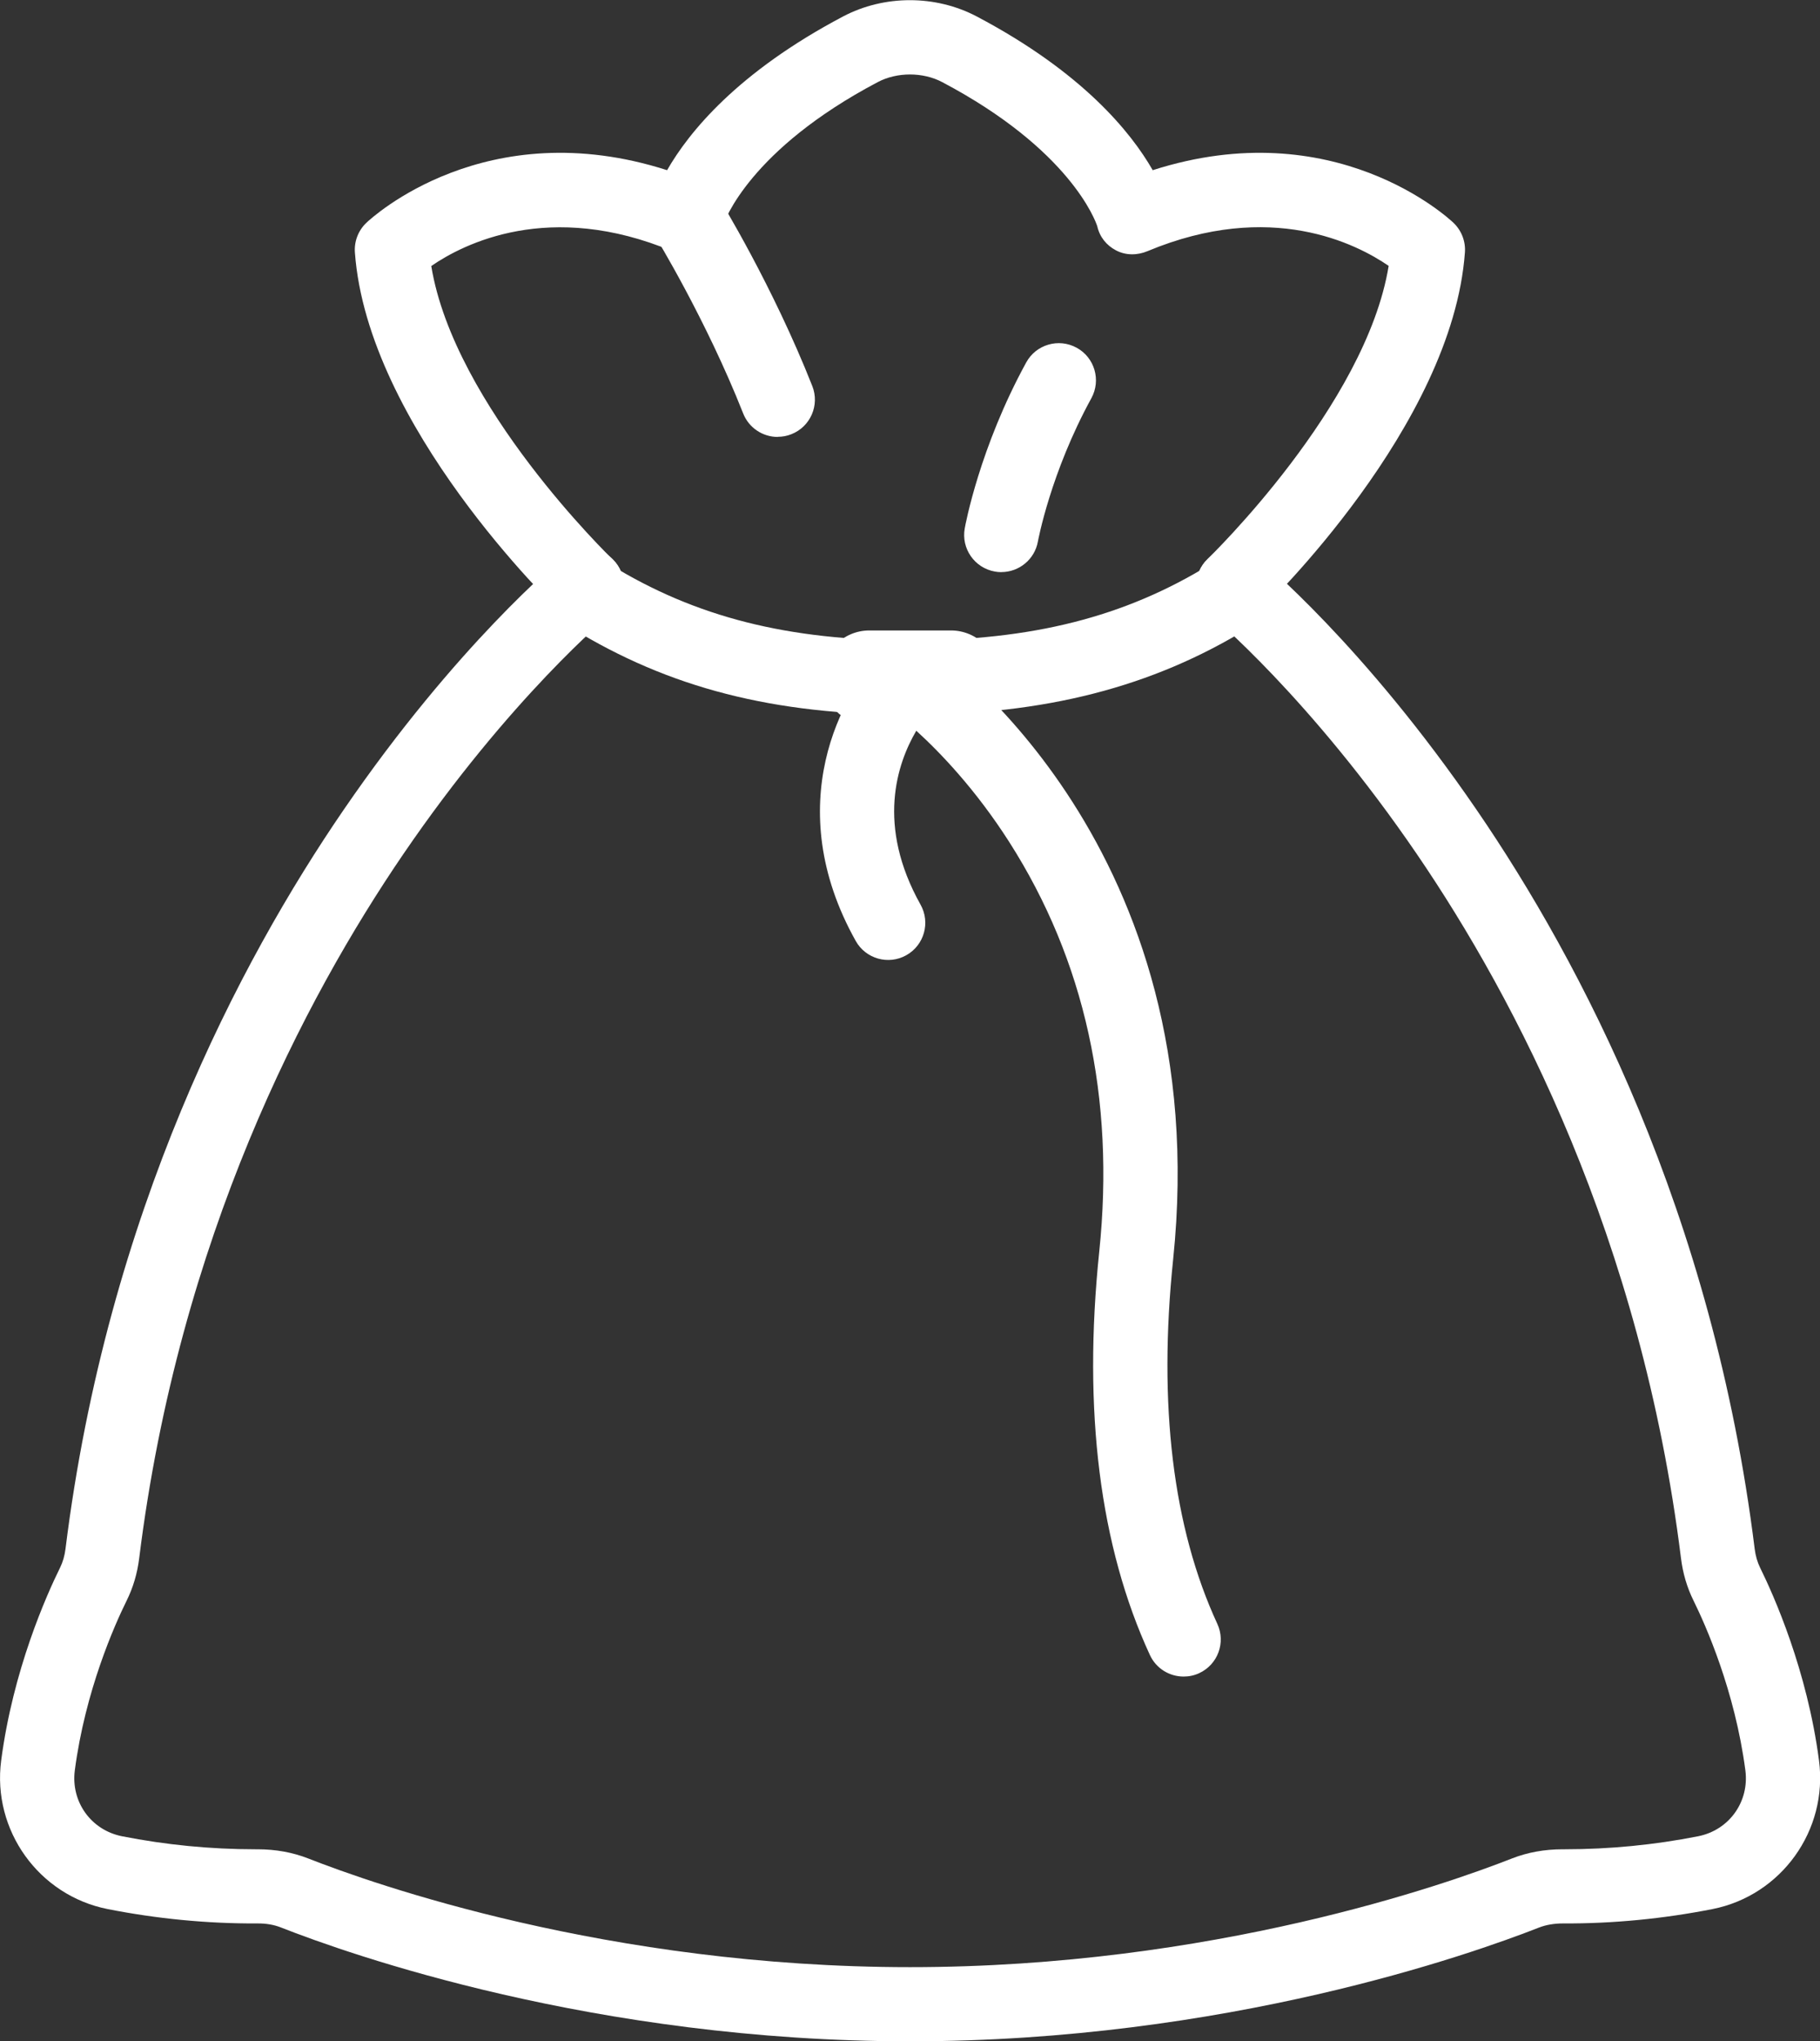
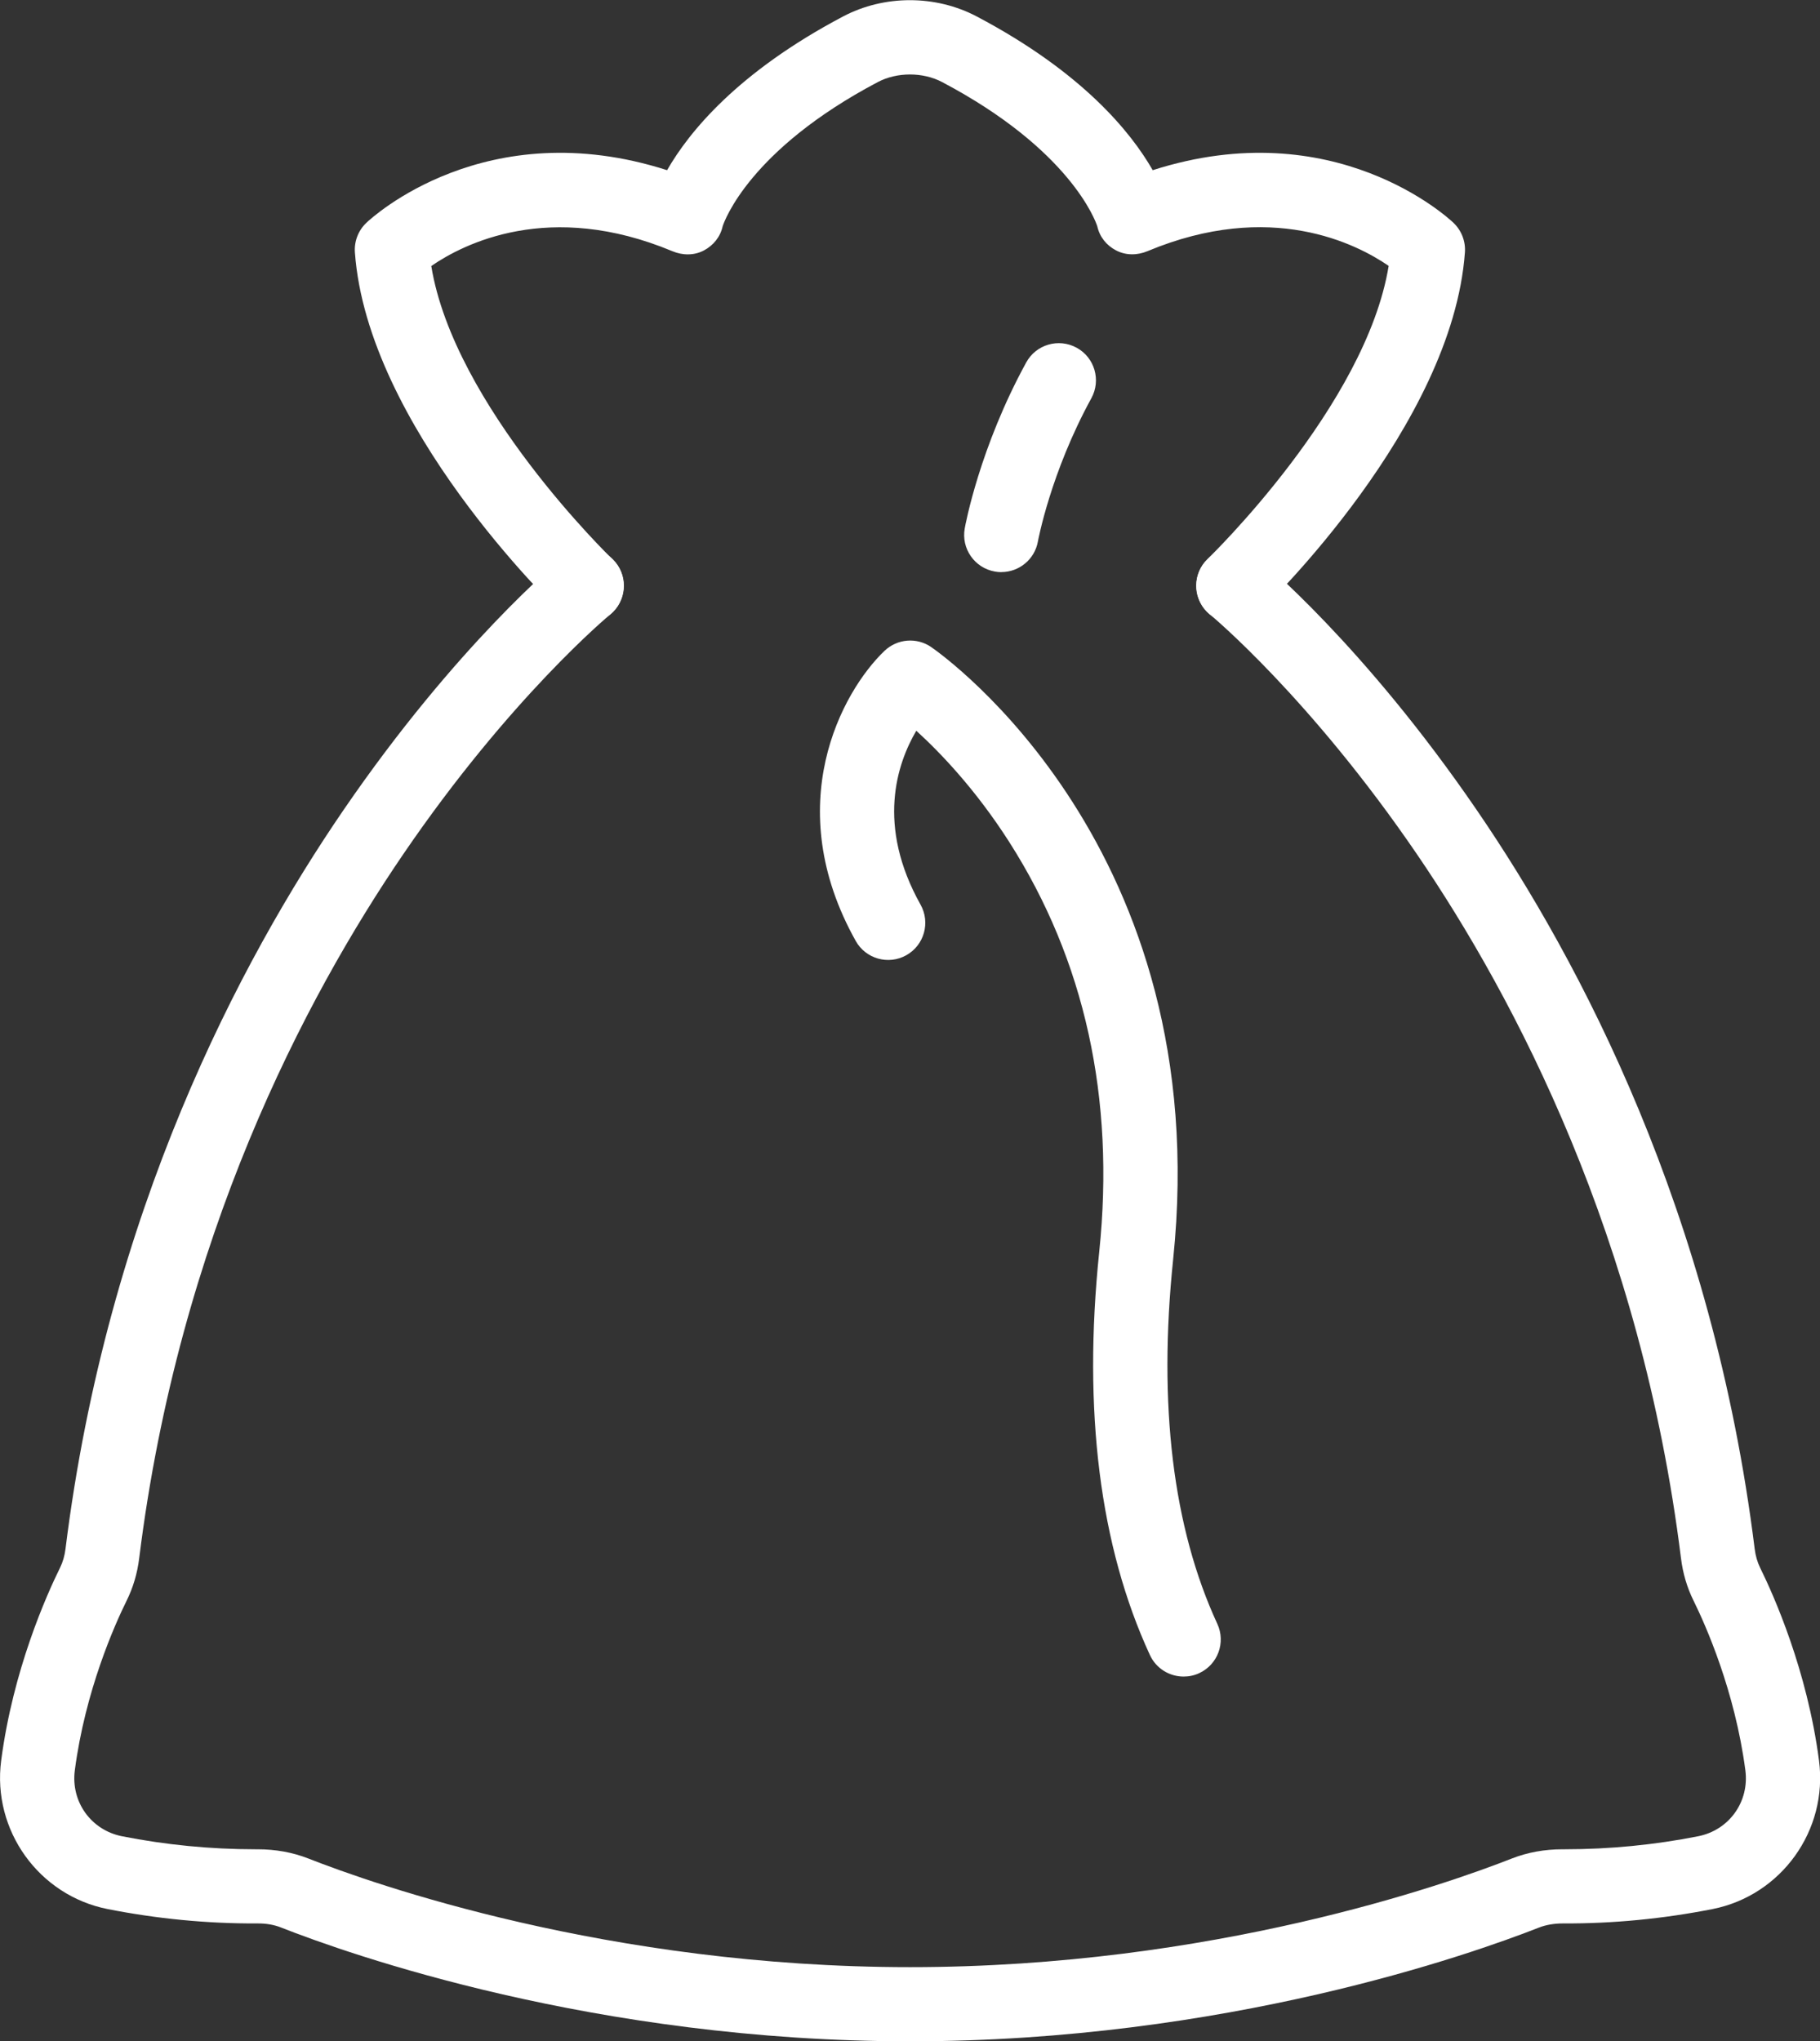
<svg xmlns="http://www.w3.org/2000/svg" viewBox="0 0 294.05 329.74">
  <rect x="0" y="0" width="294.05" height="329.74" fill="#333333" stroke="none" />
  <g fill="#fff">
    <path d="m199.27 100.61c-1.58 0-3.16-.62-4.34-1.85-2.29-2.39-2.21-6.19.19-8.48.27-.26 25.56-24.74 29.24-47.33-5.17-3.56-19.06-10.69-38.96-2.38-1.65.69-3.5.71-5.08-.12-1.57-.82-2.66-2.19-3.04-3.91-.28-.85-4.37-12.36-25.06-23.28-3.11-1.64-7.29-1.64-10.4 0-20.69 10.91-24.78 22.43-25.06 23.28-.38 1.72-1.48 3.09-3.04 3.92-1.58.83-3.43.81-5.08.12-19.88-8.3-33.76-1.19-38.96 2.39 3.68 22.6 28.98 47.07 29.24 47.33 2.39 2.29 2.47 6.09.18 8.48s-6.09 2.48-8.48.19c-1.28-1.22-31.25-30.19-33.28-58.2-.13-1.79.55-3.54 1.85-4.78.82-.78 19.28-17.89 48.59-8.5 3.51-6.13 11.36-15.82 28.43-24.83 6.66-3.51 14.94-3.51 21.6 0 17.08 9.01 24.92 18.7 28.43 24.83 29.3-9.39 47.77 7.72 48.59 8.5 1.3 1.24 1.98 2.99 1.85 4.78-2.03 28.01-32 56.98-33.28 58.2-1.16 1.11-2.66 1.66-4.15 1.66z" />
    <path d="m147.03 329.74c-50.91 0-90.67-14.07-101.64-18.39-1.11-.44-2.41-.67-3.81-.65-8.12.04-16.27-.76-24.18-2.32-11.13-2.2-18.69-12.74-17.21-24 1.92-14.62 7.3-26.66 9.52-31.16.44-.89.73-1.9.87-3 6.75-54.33 28.16-94.91 44.93-119.39 18.24-26.63 34.79-40.29 35.49-40.86 2.57-2.1 6.35-1.72 8.44.85 2.1 2.56 1.72 6.34-.85 8.44-.16.13-16.16 13.39-33.45 38.74-15.91 23.32-36.22 61.98-42.65 113.7-.3 2.44-.98 4.74-2.02 6.84-1.96 3.96-6.69 14.57-8.38 27.41-.67 5.09 2.62 9.68 7.64 10.67 7.04 1.39 14.29 2.1 21.54 2.1h.35c2.92 0 5.66.5 8.17 1.48 10.48 4.12 48.45 17.56 97.25 17.56s86.77-13.44 97.25-17.56c2.51-.98 5.25-1.48 8.17-1.48h.35c7.25 0 14.5-.71 21.54-2.1 5.02-.99 8.31-5.58 7.64-10.67-1.69-12.83-6.42-23.44-8.38-27.41-1.04-2.1-1.72-4.4-2.02-6.84-6.43-51.72-26.74-90.38-42.65-113.7-17.3-25.35-33.29-38.61-33.45-38.74-2.56-2.1-2.94-5.88-.84-8.44s5.87-2.94 8.44-.85c.7.57 17.25 14.22 35.49 40.86 16.77 24.48 38.18 65.06 44.92 119.39.14 1.1.43 2.11.87 3.01 2.22 4.5 7.6 16.54 9.52 31.15 1.48 11.26-6.08 21.8-17.21 24-7.91 1.56-16.06 2.36-24.18 2.32-1.37 0-2.7.22-3.81.65-10.97 4.31-50.73 18.39-101.64 18.39z" />
-     <path d="m147.03 115.46c-22.03 0-38.89-4.32-54.67-14-2.82-1.73-3.71-5.43-1.98-8.25s5.43-3.71 8.25-1.98c13.78 8.46 28.7 12.23 48.39 12.23s34.66-3.78 48.43-12.25c2.82-1.74 6.52-.85 8.25 1.97 1.74 2.82.86 6.52-1.97 8.25-15.56 9.57-32.95 14.03-54.72 14.03z" />
-     <path d="m153.65 117.08h-13.2c-4.2 0-7.62-3.42-7.62-7.62s3.42-7.62 7.62-7.62h13.2c4.2 0 7.62 3.42 7.62 7.62s-3.42 7.62-7.62 7.62z" />
    <path d="m191.23 270.82c-2.27 0-4.44-1.29-5.45-3.49-8.09-17.53-10.85-39.45-8.18-65.14 2.57-24.79-2.33-47.07-14.56-66.21-5.43-8.49-11.18-14.47-15-17.94-3.12 5.32-6.48 15.29.69 28.09 1.62 2.89.59 6.55-2.3 8.17s-6.55.59-8.17-2.3c-12.24-21.85-2.31-40.22 4.65-46.87 2.06-1.96 5.21-2.22 7.55-.6 1.88 1.3 45.97 32.49 39.08 98.91-2.44 23.52-.04 43.33 7.14 58.87 1.39 3.01.08 6.57-2.93 7.96-.81.38-1.67.55-2.51.55z" />
-     <path d="m125.65 70.58c-2.39 0-4.65-1.44-5.58-3.8-6.02-15.24-14.13-28.48-14.22-28.61-1.74-2.82-.86-6.52 1.96-8.26s6.52-.86 8.26 1.95c.35.57 8.74 14.23 15.17 30.5 1.22 3.08-.3 6.57-3.38 7.78-.72.29-1.47.42-2.2.42z" />
    <path d="m161.78 92.42c-.35 0-.71-.03-1.07-.1-3.26-.59-5.43-3.71-4.84-6.97.09-.53 2.41-13.07 9.93-26.8 1.59-2.91 5.24-3.97 8.15-2.38s3.97 5.24 2.38 8.15c-6.59 12.02-8.62 23.04-8.64 23.15-.52 2.9-3.05 4.94-5.9 4.94z" />
  </g>
</svg>